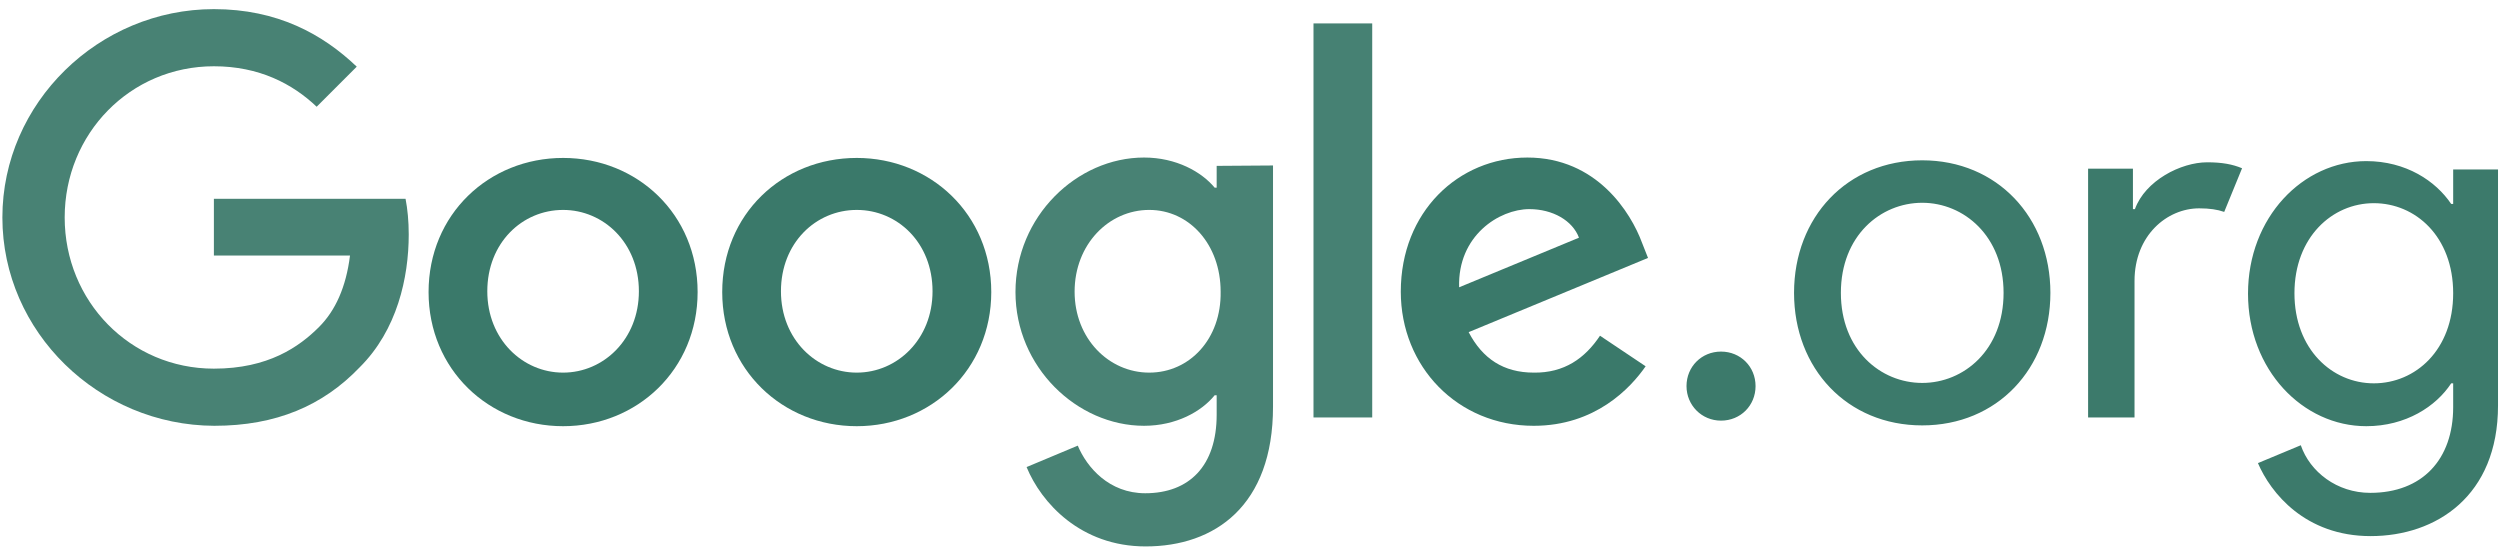
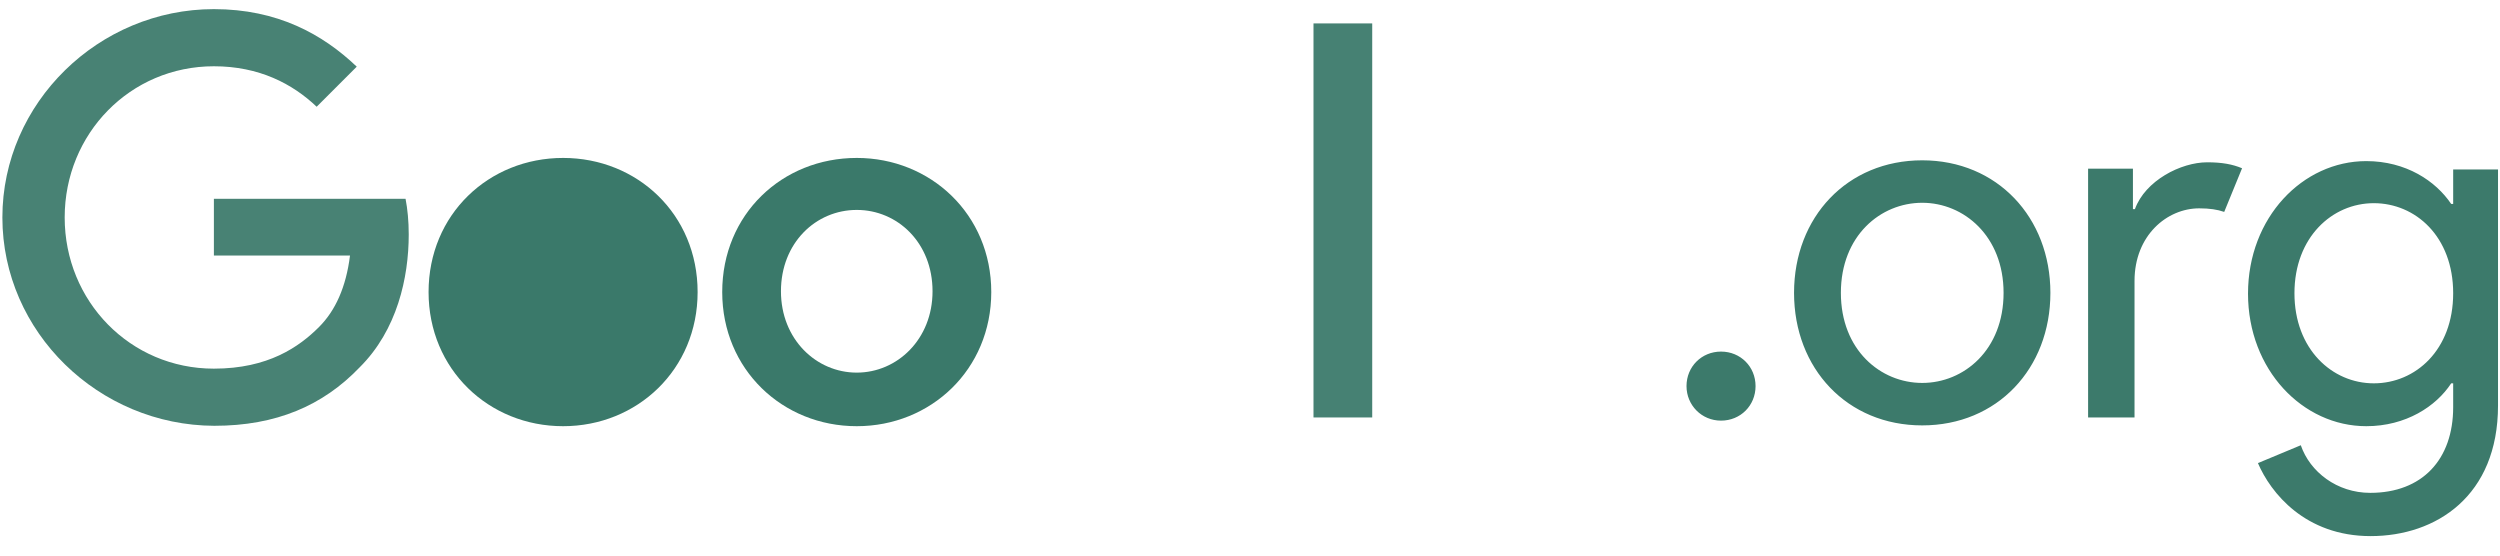
<svg xmlns="http://www.w3.org/2000/svg" id="content" viewBox="0 0 630 140">
  <style>.st0{fill:#488274}.st1{fill:#3a796a}.st2{fill:#468173}.st3{fill:#3c7a6b}</style>
  <path id="path4487" class="st0" d="M.6 54.8C.6 25.9 24.9 2.3 53.9 2.3c16 0 27.4 6.3 36 14.5L79.8 26.9c-6.1-5.8-14.5-10.2-25.9-10.2-21.1 0-37.6 17-37.6 38.1s16.5 38.1 37.6 38.1c13.7 0 21.5-5.5 26.5-10.5 4.1-4.1 6.8-10 7.8-18H53.9V50.1h48.3c.5 2.6.8 5.6.8 9 0 10.8-2.9 24.1-12.4 33.5-9.2 9.6-21 14.7-36.6 14.7C24.9 107.2.6 83.7.6 54.8z" />
-   <path id="path4489" class="st1" d="M141.9 39.8C123.2 39.8 108 54 108 73.6c0 19.5 15.2 33.8 33.9 33.8s33.9-14.3 33.9-33.8c0-19.6-15.2-33.8-33.9-33.8zm0 54.1c-10.2 0-19.1-8.4-19.1-20.5 0-12.2 8.8-20.5 19.1-20.5 10.2 0 19.1 8.3 19.1 20.5 0 12.1-8.9 20.5-19.1 20.5z" />
+   <path id="path4489" class="st1" d="M141.9 39.8C123.2 39.8 108 54 108 73.6c0 19.5 15.2 33.8 33.9 33.8s33.9-14.3 33.9-33.8c0-19.6-15.2-33.8-33.9-33.8zm0 54.1z" />
  <path id="path4491" class="st1" d="M215.9 39.8C197.1 39.8 182 54 182 73.6c0 19.5 15.2 33.8 33.9 33.8s33.9-14.3 33.9-33.8c0-19.6-15.3-33.8-33.9-33.8zm0 54.1c-10.2 0-19.1-8.4-19.1-20.5 0-12.2 8.8-20.5 19.1-20.5S235 61.2 235 73.4c0 12.1-8.9 20.5-19.1 20.5z" />
-   <path id="path4493" class="st0" d="M306.6 41.8v5.5h-.5c-3.3-4-9.7-7.6-17.8-7.6-16.9 0-32.4 14.8-32.4 33.9 0 18.9 15.5 33.7 32.4 33.7 8.1 0 14.5-3.6 17.8-7.7h.5v4.9c0 12.9-6.9 19.8-18 19.8-9.1 0-14.7-6.5-17-12l-12.9 5.4c3.7 9 13.6 20 30 20 17.4 0 32.1-10.2 32.1-35.2V41.7l-14.2.1zm-17 52.1c-10.2 0-18.8-8.6-18.8-20.4 0-11.9 8.6-20.6 18.8-20.6 10.1 0 18 8.7 18 20.6.2 11.9-7.8 20.4-18 20.4z" />
  <path id="path4495" class="st2" d="M331 5.9h14.8v99.3H331V5.9z" />
-   <path id="path4497" class="st1" d="M386.5 93.9c-7.6 0-12.9-3.5-16.4-10.2L415.3 65l-1.5-3.8c-2.8-7.6-11.4-21.5-28.9-21.5-17.4 0-31.9 13.7-31.9 33.8 0 18.9 14.3 33.8 33.5 33.8 15.5 0 24.4-9.5 28.2-15l-11.5-7.7c-3.8 5.7-9 9.4-16.7 9.3zm-1.1-41.2c5.9 0 10.9 2.9 12.5 7.2l-30.2 12.5c-.4-13 10.1-19.7 17.7-19.7z" />
  <path id="path4499" class="st3" d="M425 97.3c0-4.9 3.8-8.7 8.7-8.7 4.9 0 8.7 3.8 8.7 8.7 0 4.9-3.8 8.7-8.7 8.7-4.9 0-8.7-3.9-8.7-8.7zm91.7-23.5c0 19.1-13.4 33.4-32.3 33.4s-32.3-14.3-32.3-33.4 13.4-33.4 32.3-33.4 32.3 14.4 32.3 33.4zm-11.8 0c0-14.3-10-22.7-20.5-22.7s-20.5 8.3-20.5 22.7 10 22.7 20.5 22.7 20.5-8.3 20.5-22.7zm21.3 31.4V42.5h11.3v10.2h.5c2.6-7.2 11.6-11.8 18.2-11.8 3.8 0 6.4.5 8.8 1.5l-4.5 11c-1.7-.6-3.7-.9-6.3-.9-8.1 0-16.3 6.8-16.3 18.3v34.4h-11.7zm42.8 11.5l10.8-4.5c2.3 6.7 9.1 12 17.5 12 13.1 0 20.9-8.4 20.9-21.6v-6h-.5c-3.8 5.8-11.4 10.8-21.4 10.8-16 0-29.8-14.2-29.8-33.4s13.8-33.4 29.8-33.4c10 0 17.5 5 21.4 10.8h.5v-8.7h11.3v59.5c0 22.8-15.6 32.9-32.1 32.9s-25.2-10.9-28.4-18.4zm49.2-42.8c0-14.3-9.5-22.7-20-22.7s-20 8.6-20 22.7 9.5 22.7 20 22.7 20-8.4 20-22.7z" />
</svg>